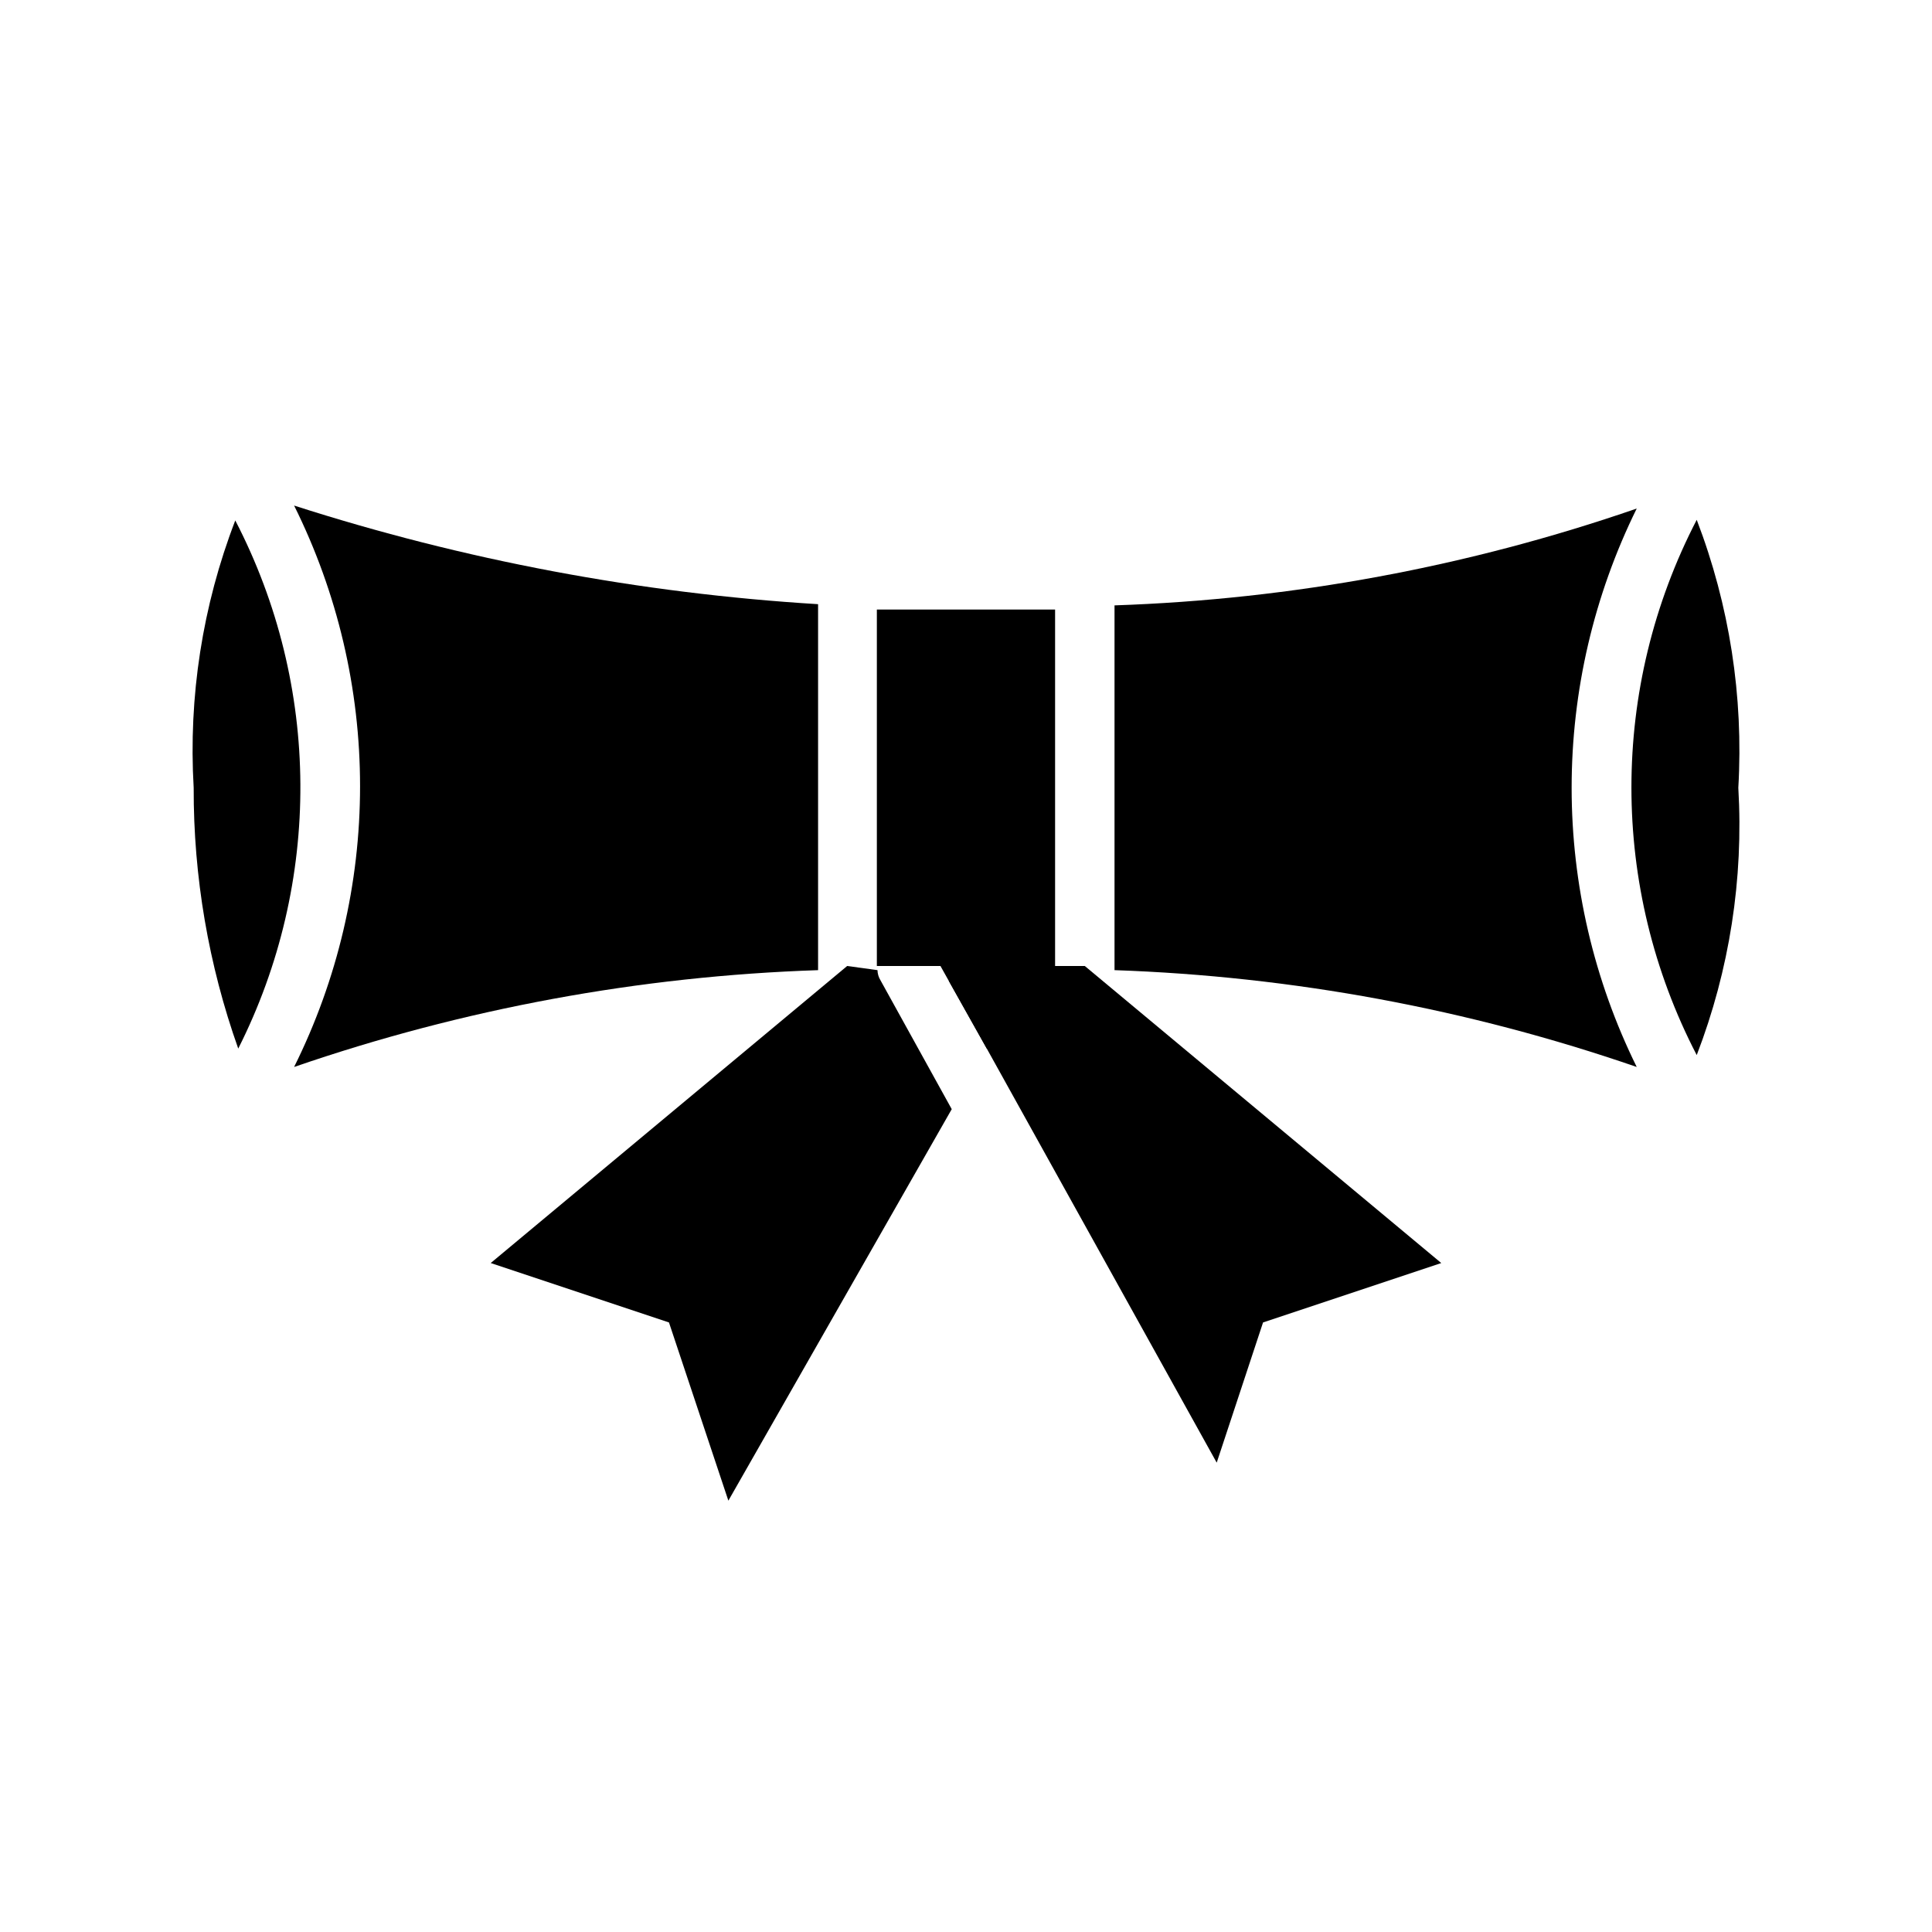
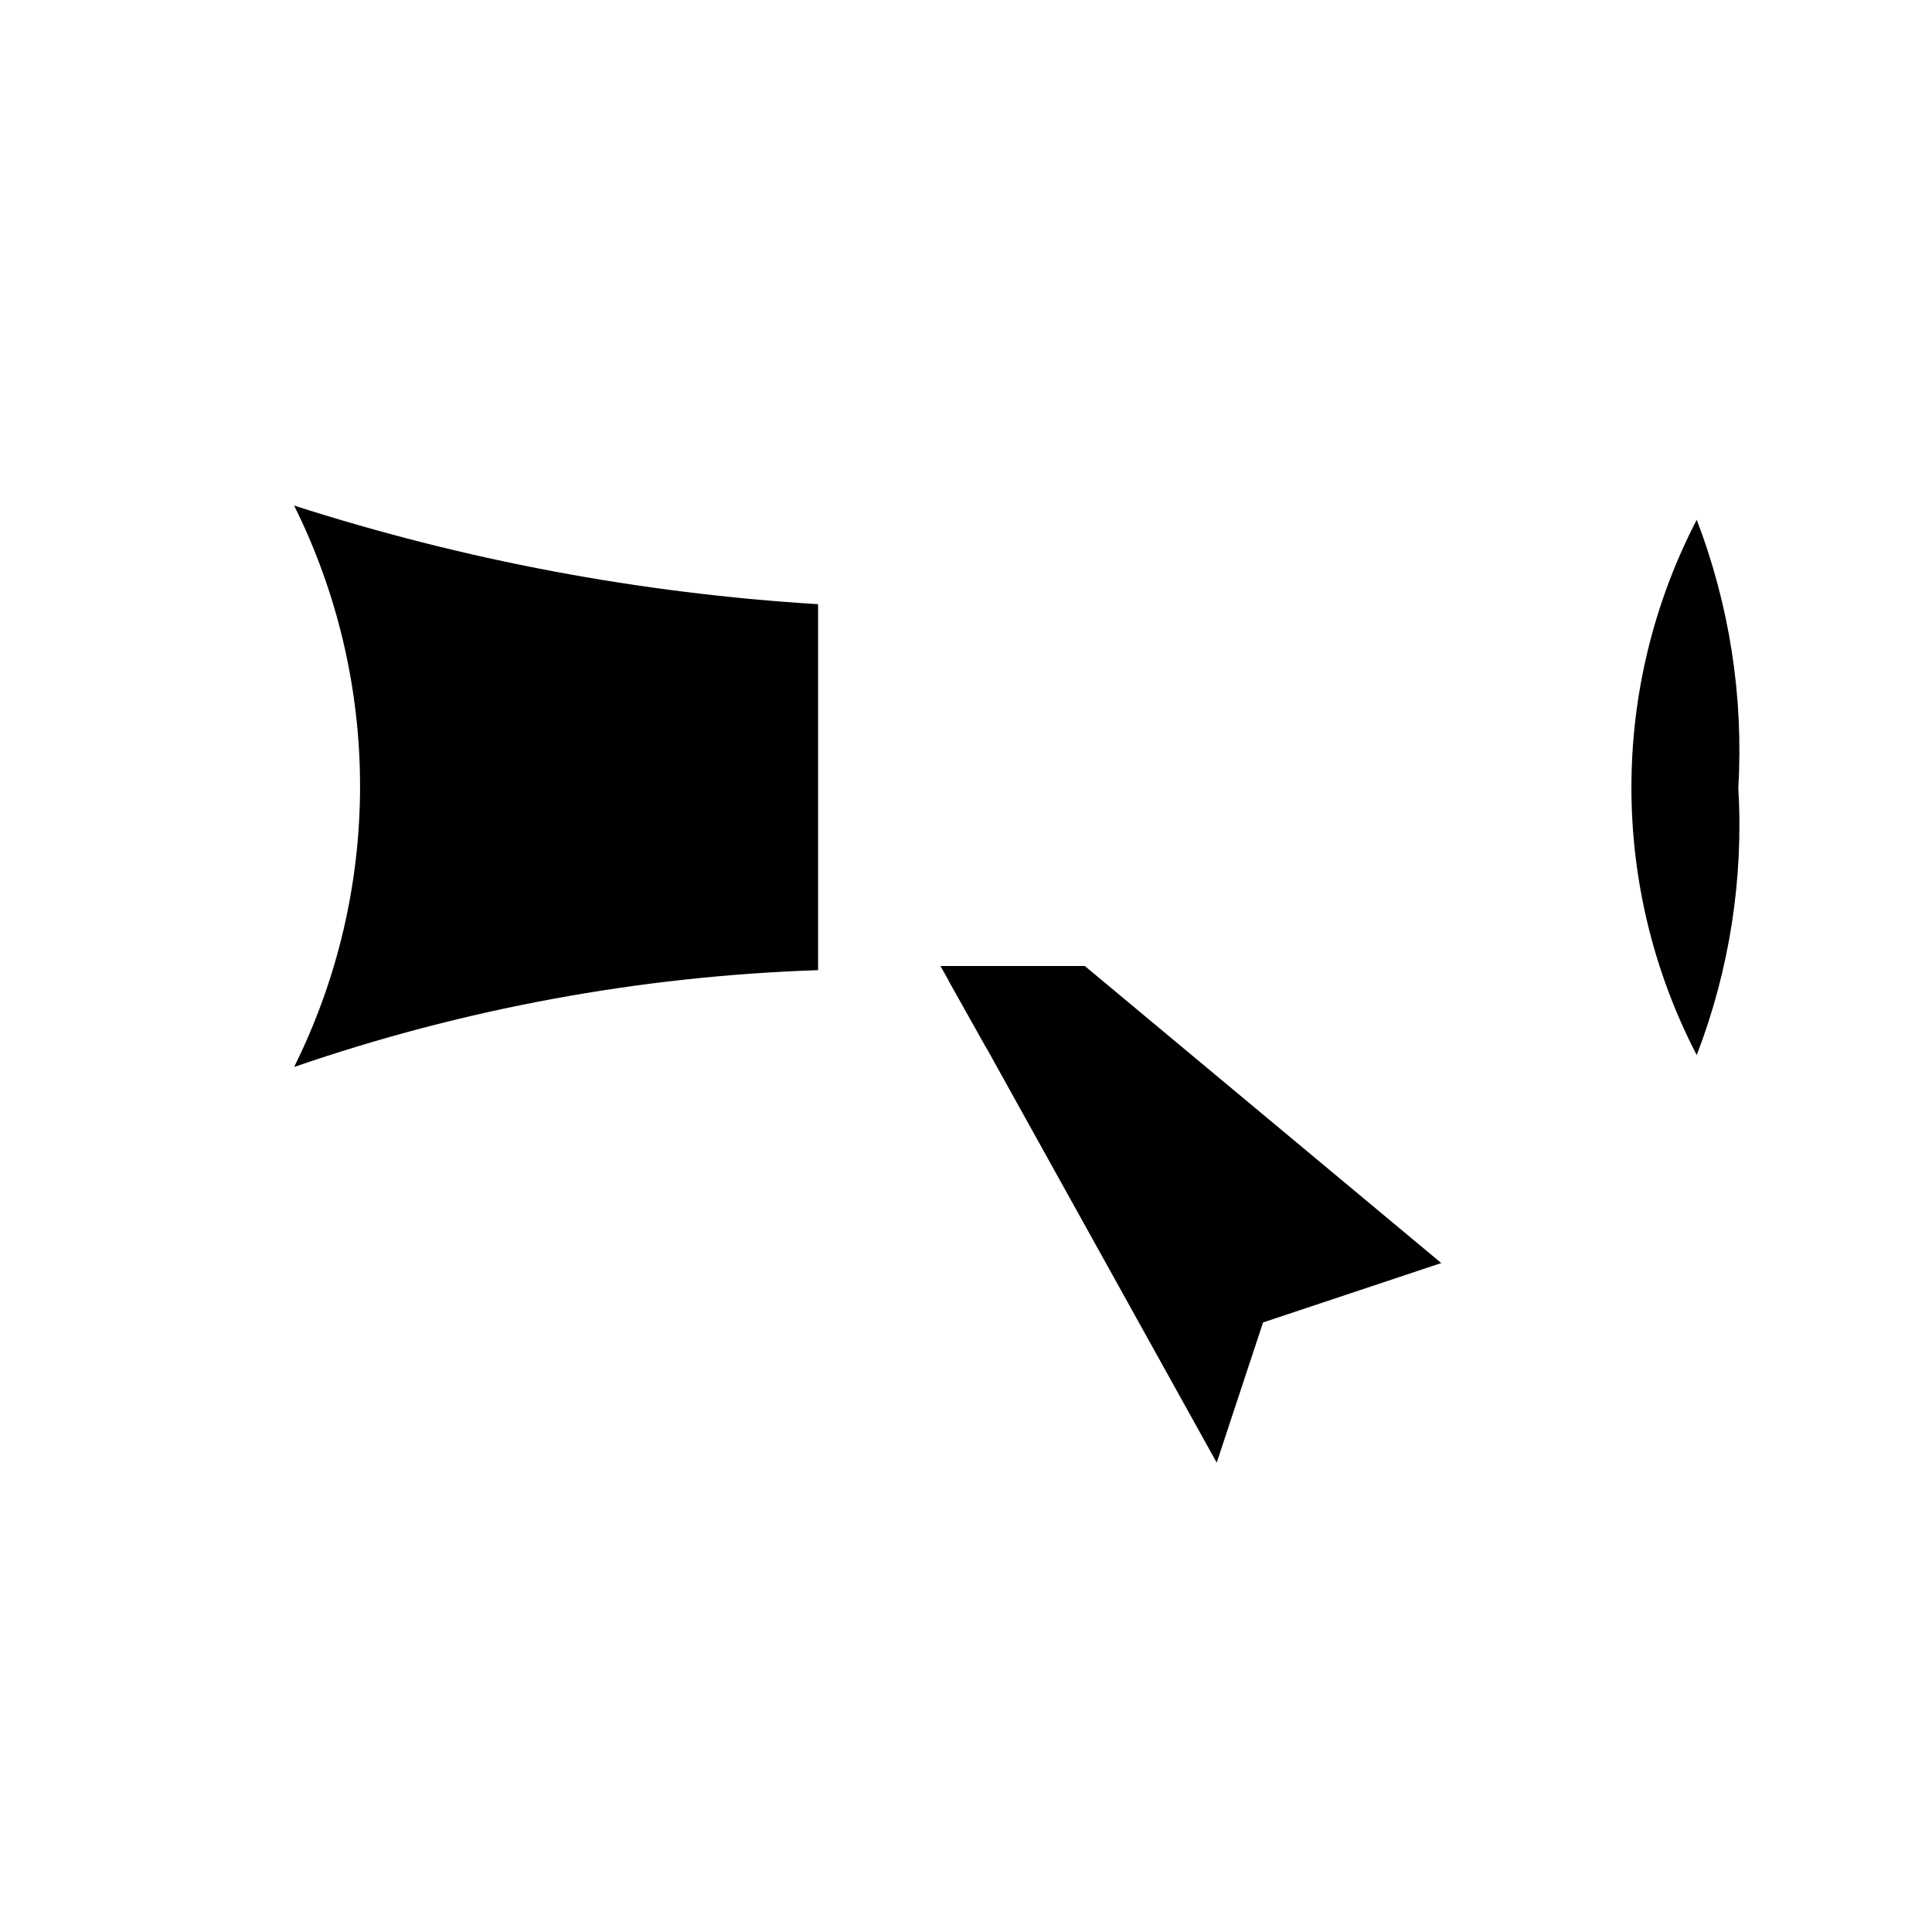
<svg xmlns="http://www.w3.org/2000/svg" fill="#000000" width="800px" height="800px" version="1.1" viewBox="144 144 512 512">
  <g>
    <path d="m593.65 423.61c8.684-22.559 12.441-46.715 11.023-70.848 1.41-24.184-2.348-48.387-11.023-71.004-23.074 44.469-23.074 97.383 0 141.85z" />
-     <path d="m206.35 281.92c-8.684 22.562-12.441 46.715-11.023 70.848-0.066 23.547 3.926 46.93 11.809 69.117 22.234-44.074 21.941-96.145-0.785-139.96z" />
-     <path d="m396.22 437.94-59.195 103.75-15.742-47.23-47.234-15.746 94.465-78.719 8.031 1.102h-0.004c0.023 0.945 0.293 1.867 0.789 2.676z" />
    <path d="m414.17 406.61-8.66 15.273-10.074-17.949z" />
    <path d="m525.95 478.72-47.23 15.742-12.281 37.156-60.93-109.73-10.074-17.949-2.203-3.934h38.258z" />
-     <path d="m439.36 304.43v95.566 1.102c47.148 1.629 93.789 10.277 138.39 25.66-11.348-23.016-17.25-48.332-17.25-73.996 0-25.66 5.902-50.98 17.25-73.996-44.59 15.418-91.238 24.066-138.39 25.664z" />
-     <path d="m423.61 400v-94.465h-23.617-23.617v94.465h23.773 23.773-0.312z" />
    <path d="m360.8 401.1v-1.102-95.883c-47.199-2.887-93.848-11.664-138.86-26.137 11.496 23.113 17.48 48.578 17.48 74.391 0 25.816-5.984 51.277-17.48 74.391 44.75-15.43 91.555-24.078 138.86-25.66z" />
  </g>
</svg>